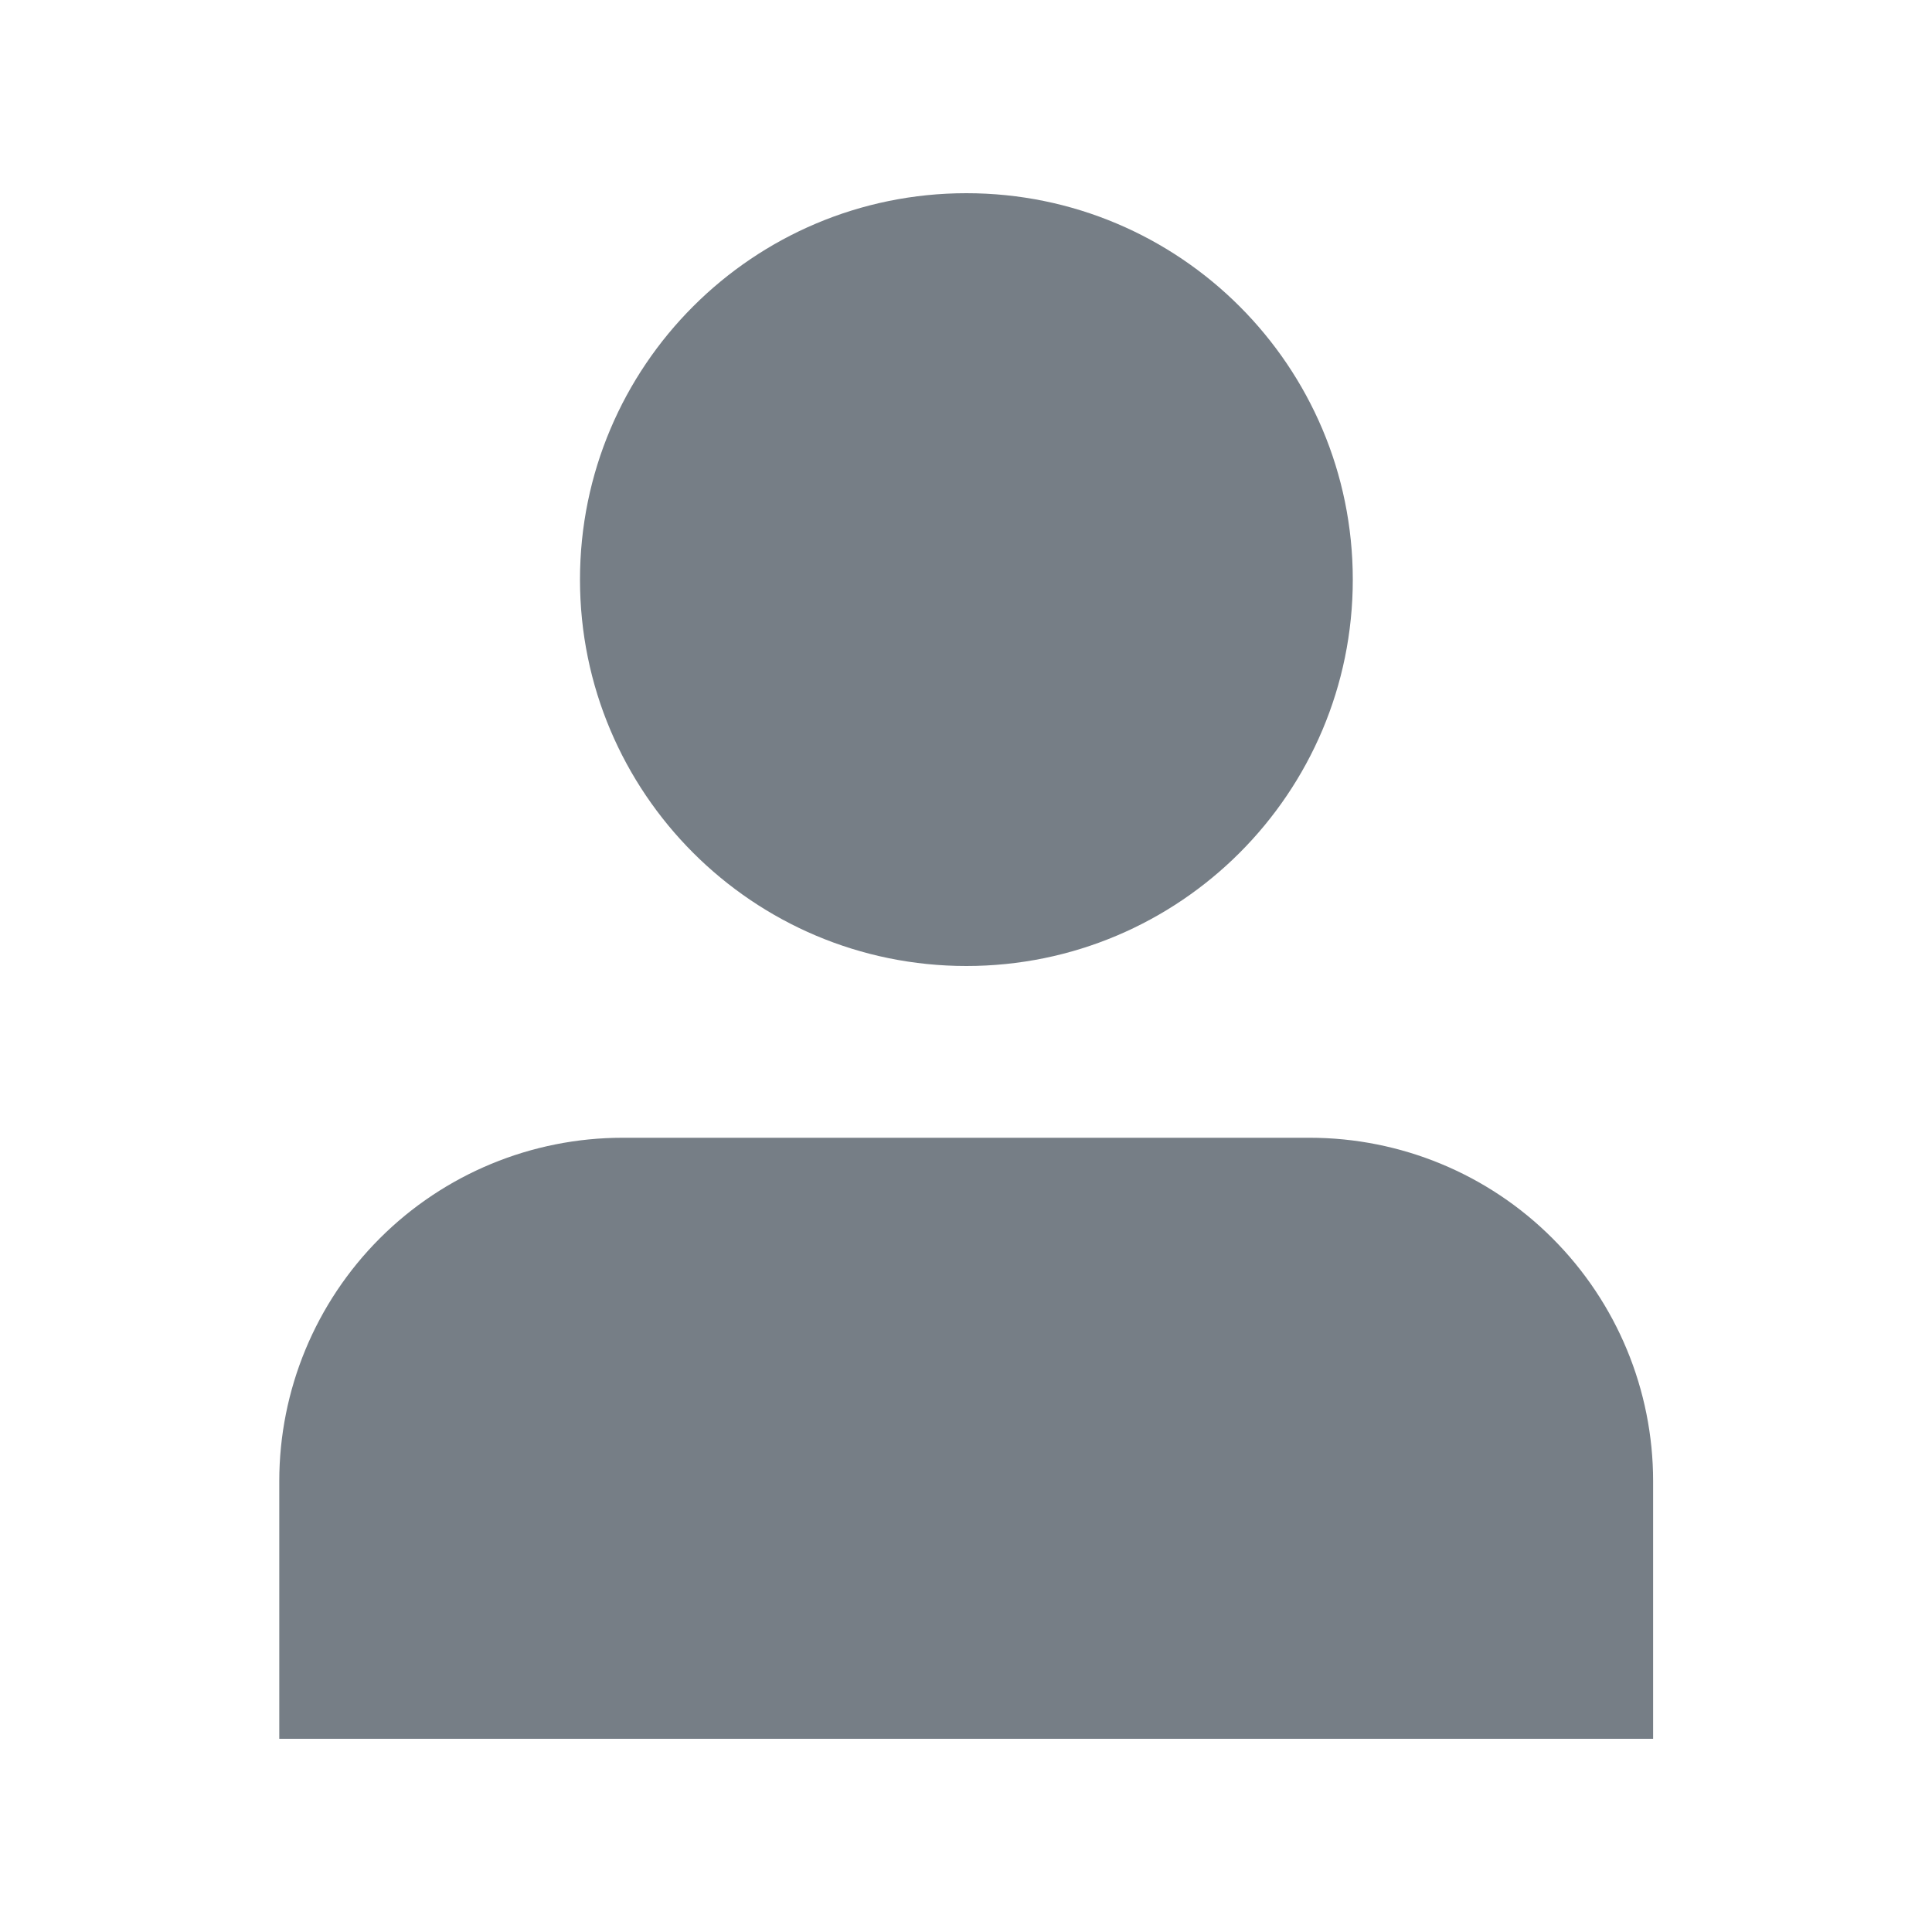
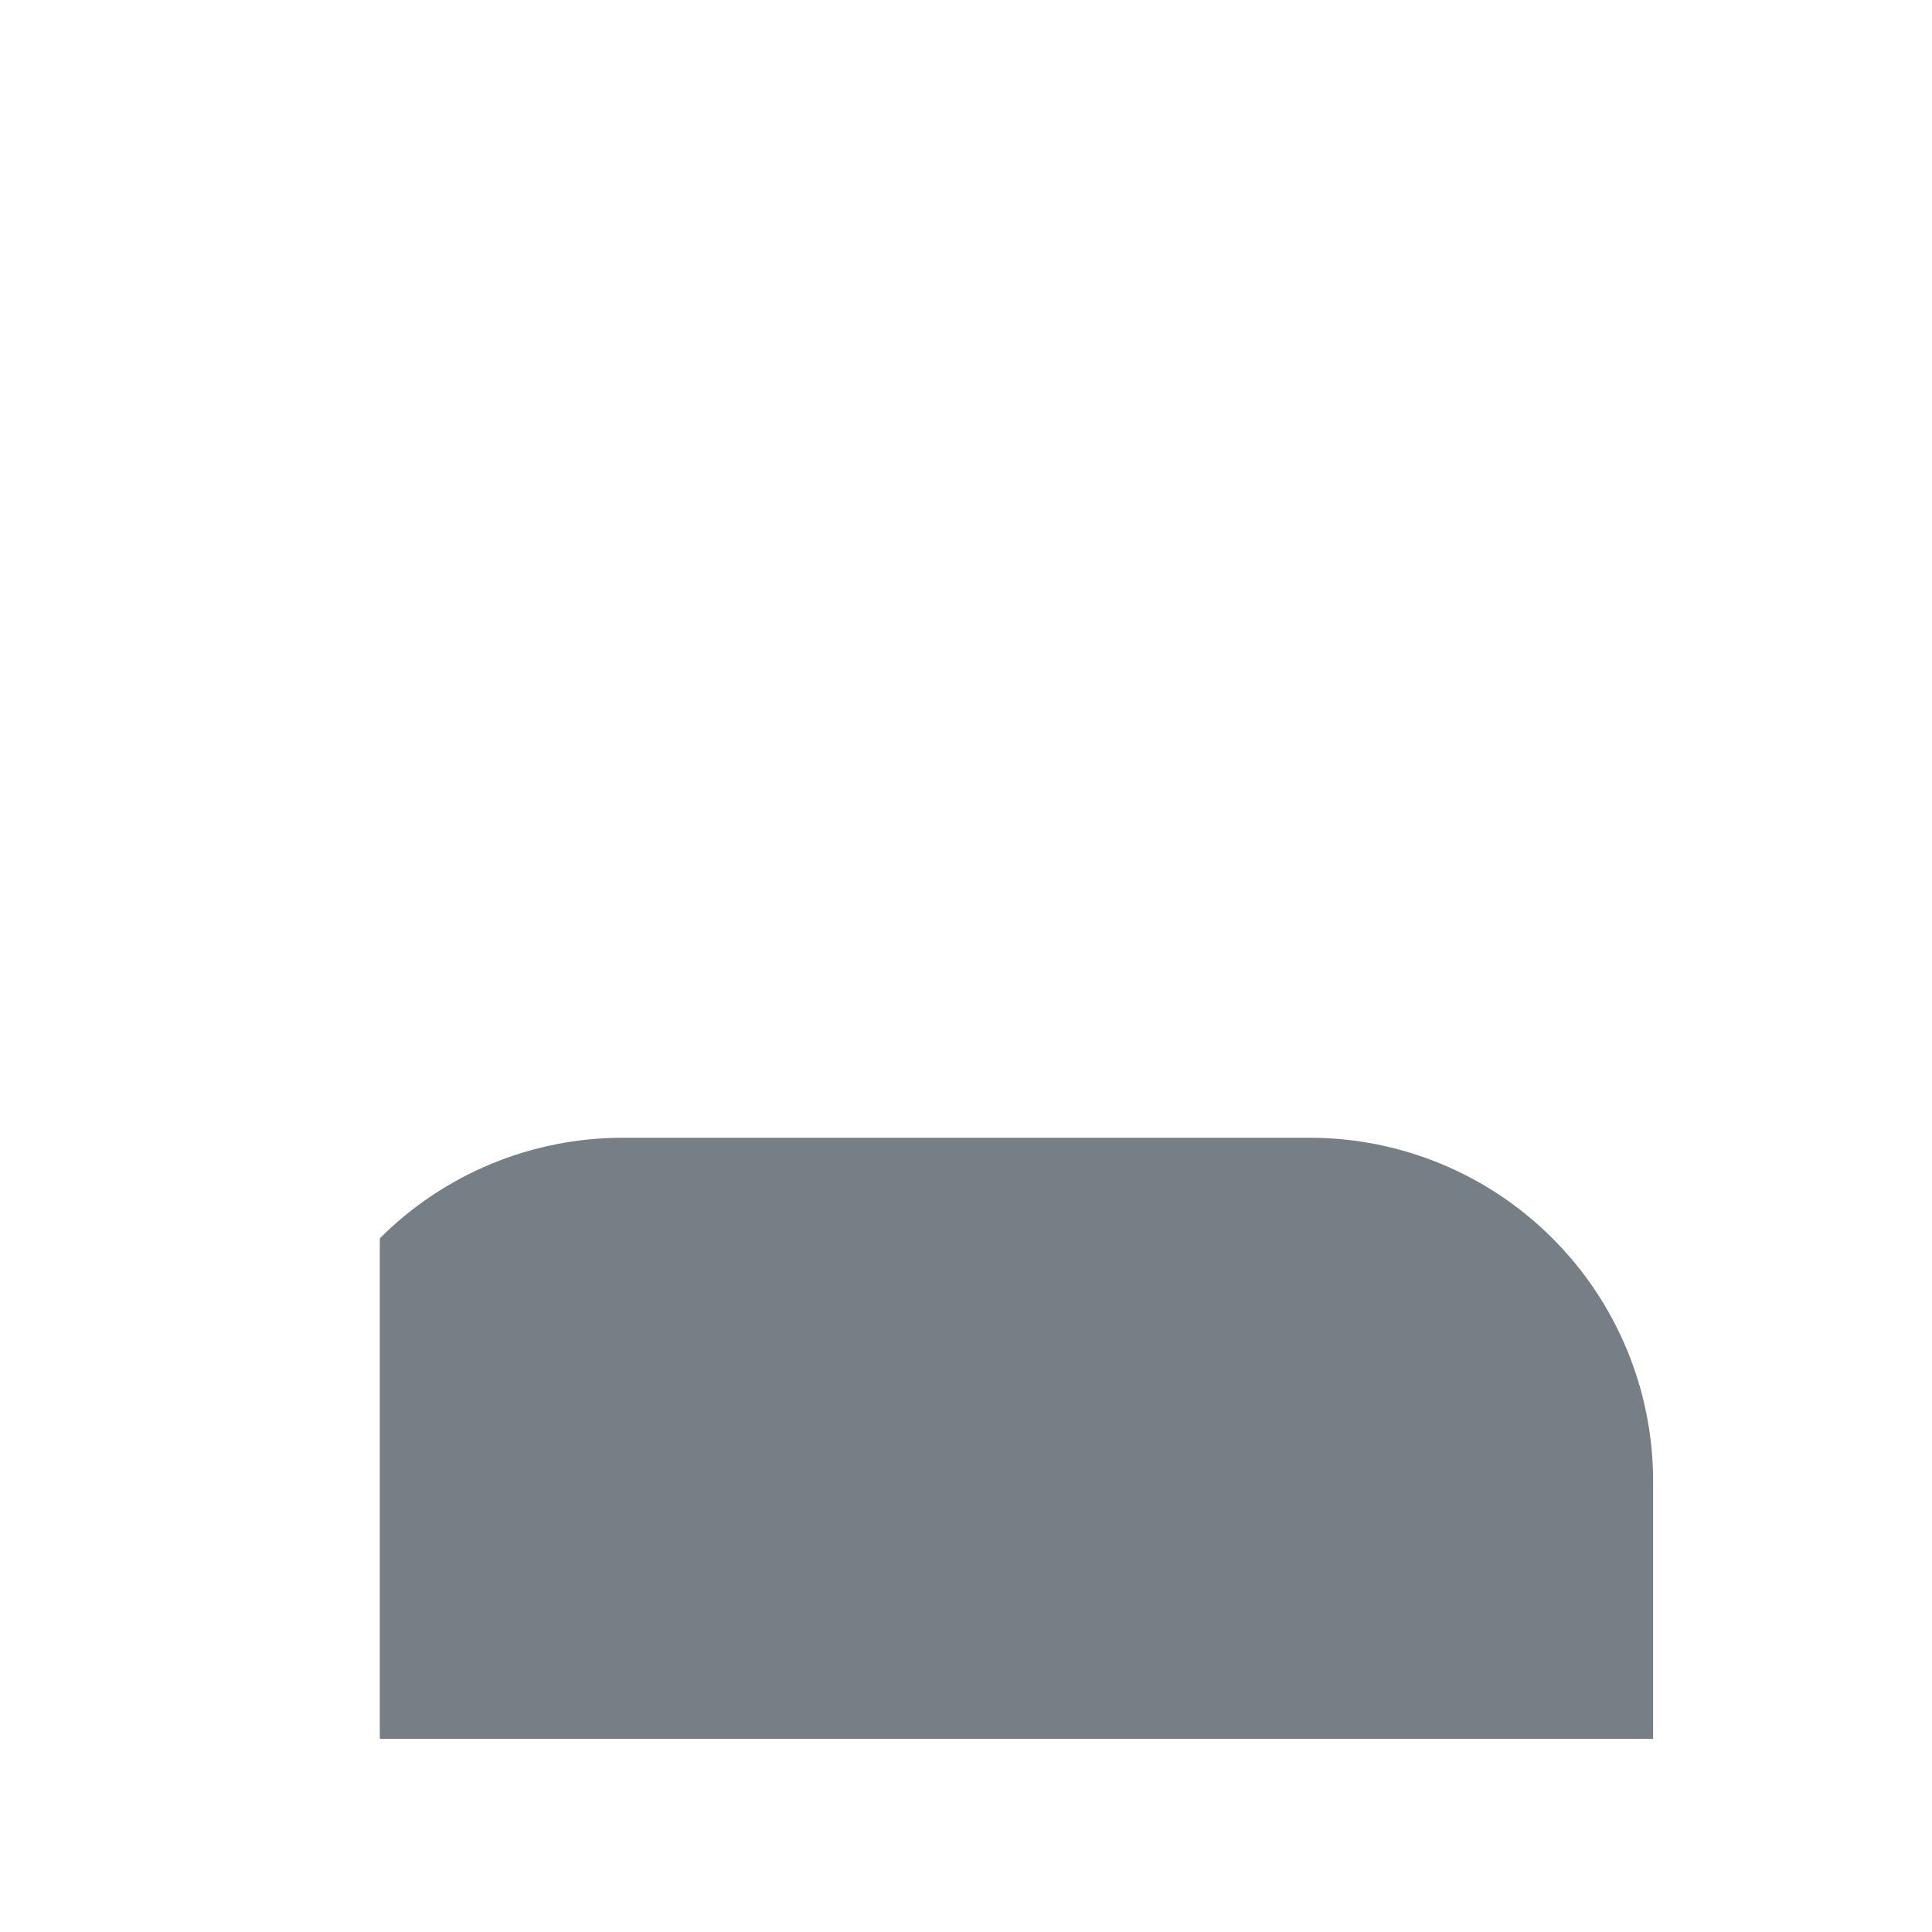
<svg xmlns="http://www.w3.org/2000/svg" width="20" height="20" viewBox="0 0 20 20" fill="none">
  <g id="Icon - Designation">
    <g id="Group 25832">
-       <path id="Vector" d="M17.113 18V15.333C17.113 14.39 16.738 13.486 16.071 12.819C15.405 12.152 14.5 11.778 13.557 11.778H6.446C5.503 11.778 4.599 12.152 3.932 12.819C3.265 13.486 2.891 14.39 2.891 15.333V18" fill="#767E86" />
-       <path id="Vector_2" d="M10.004 10C12.213 10 14.004 8.209 14.004 6C14.004 3.791 12.213 2 10.004 2C7.795 2 6.004 3.791 6.004 6C6.004 8.209 7.795 10 10.004 10Z" fill="#767E86" />
+       <path id="Vector" d="M17.113 18V15.333C17.113 14.39 16.738 13.486 16.071 12.819C15.405 12.152 14.5 11.778 13.557 11.778H6.446C5.503 11.778 4.599 12.152 3.932 12.819V18" fill="#767E86" />
    </g>
  </g>
</svg>